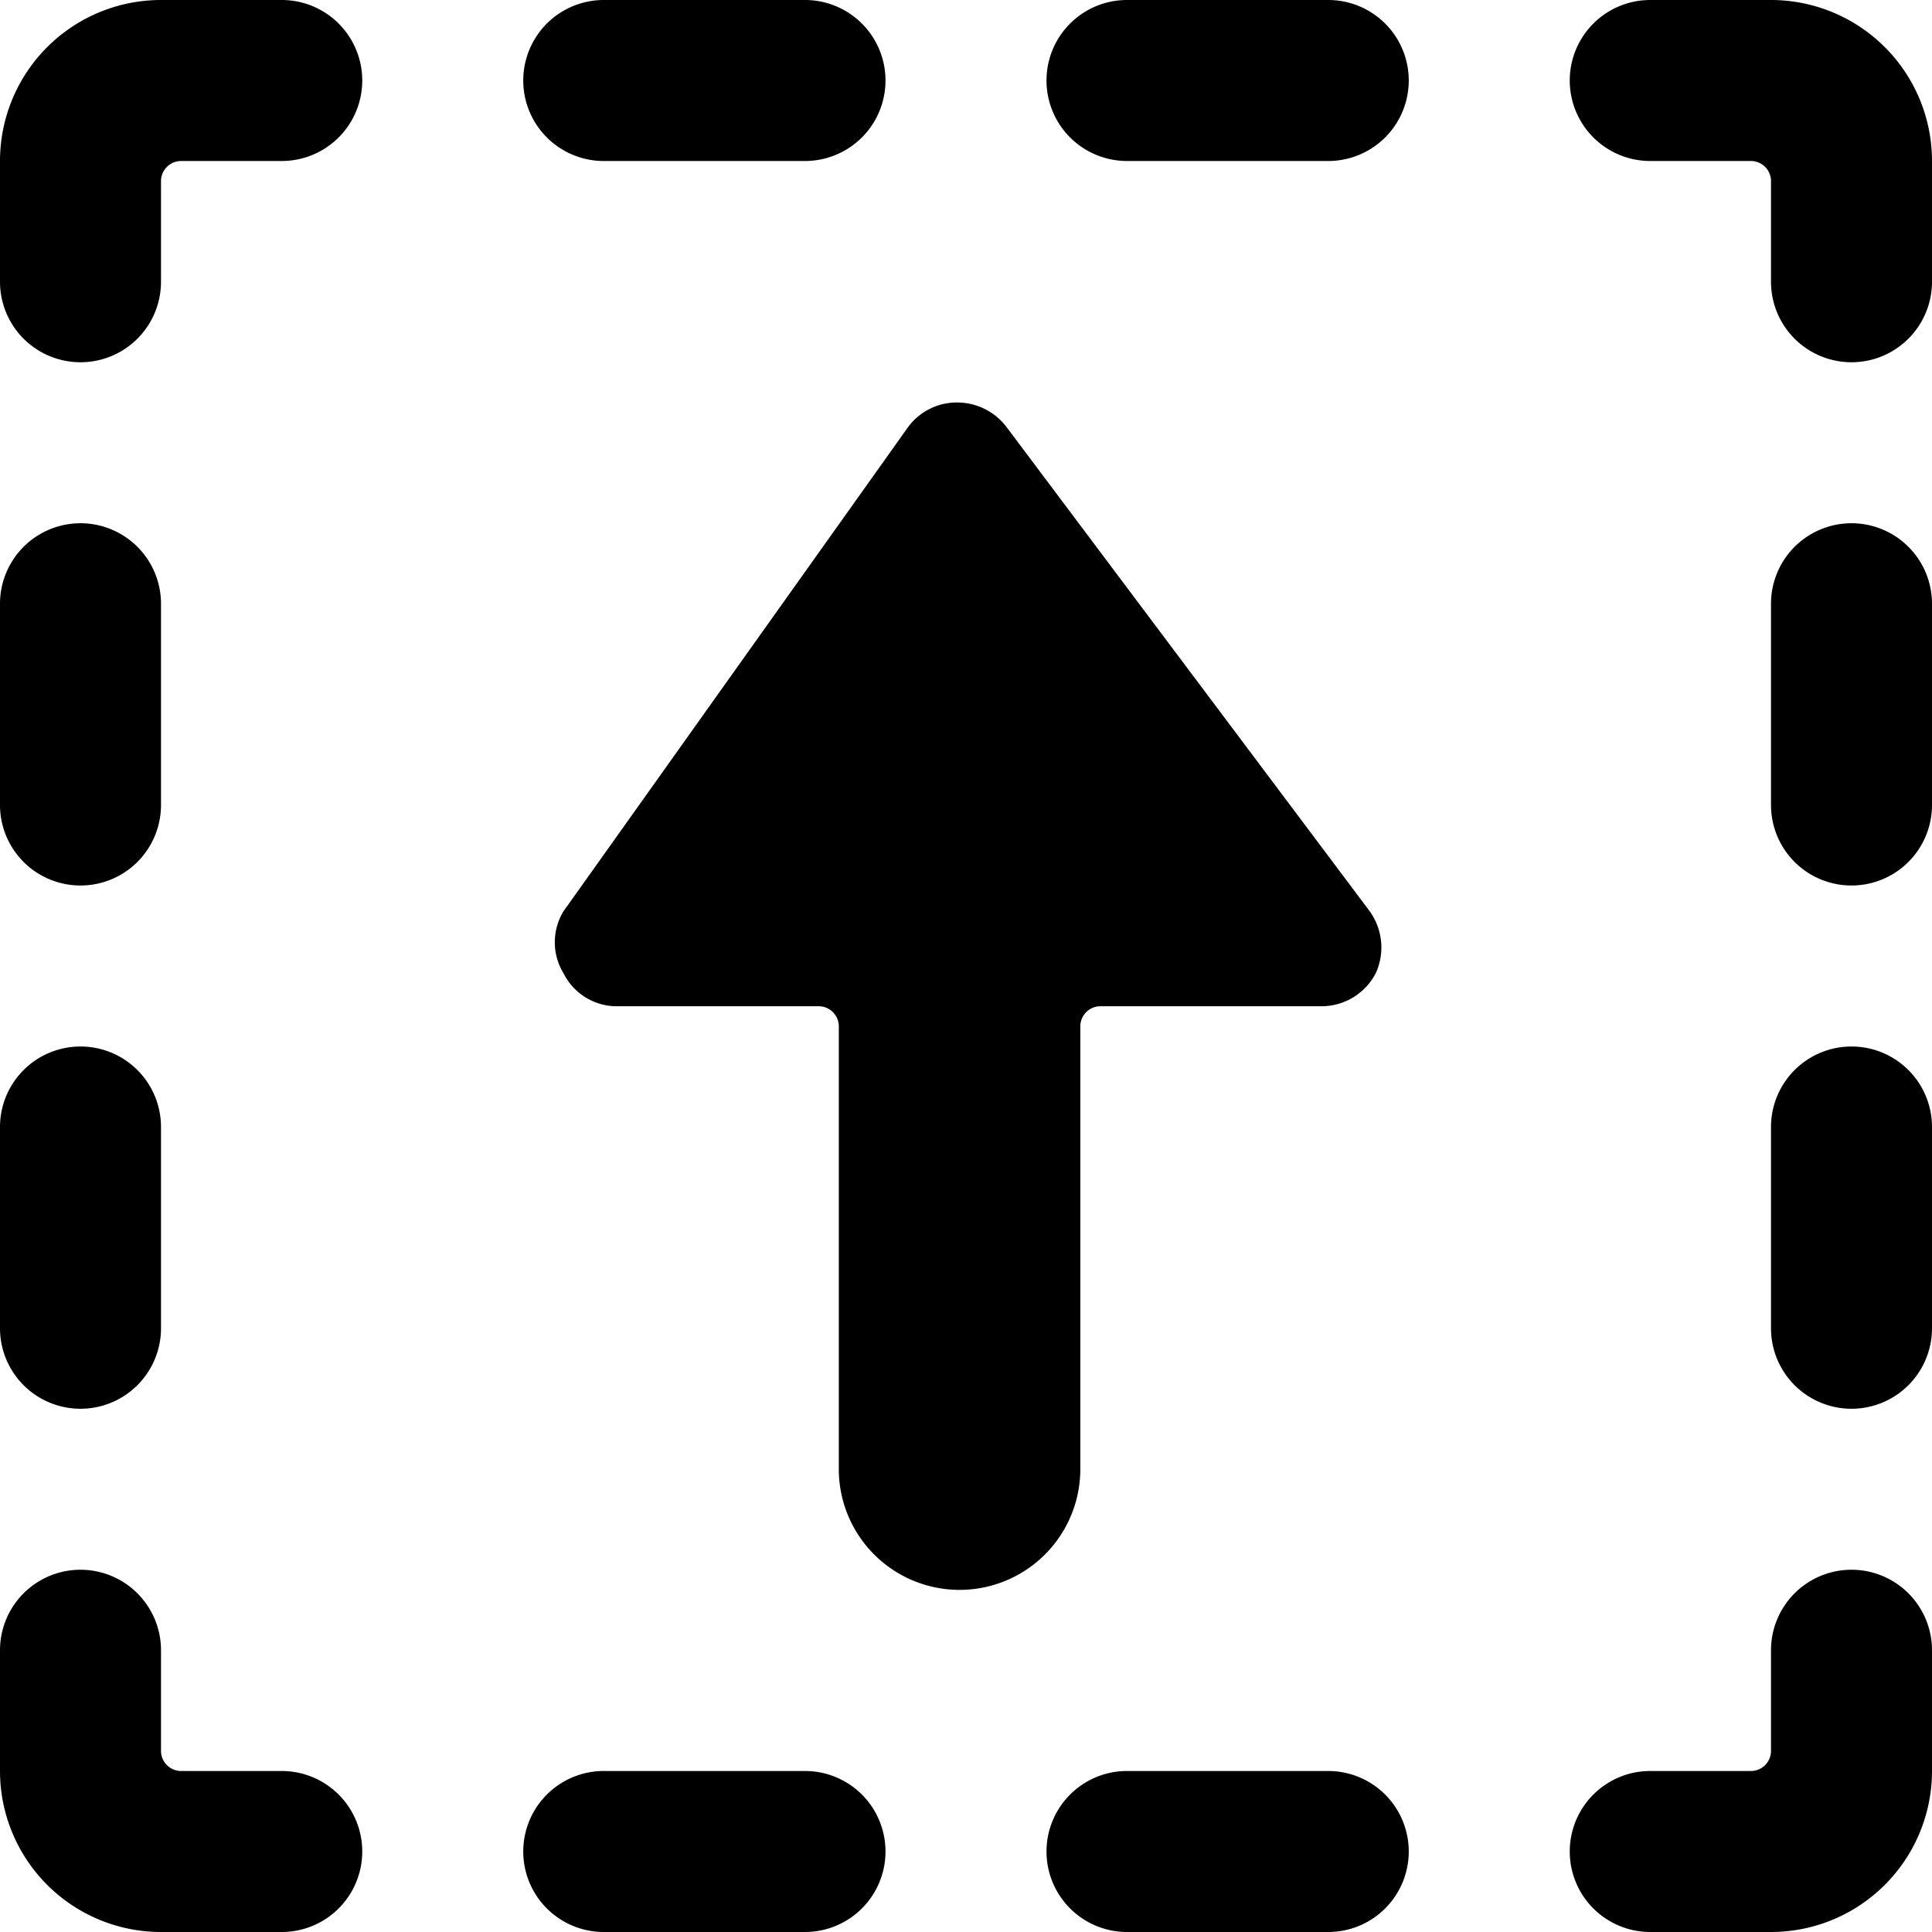
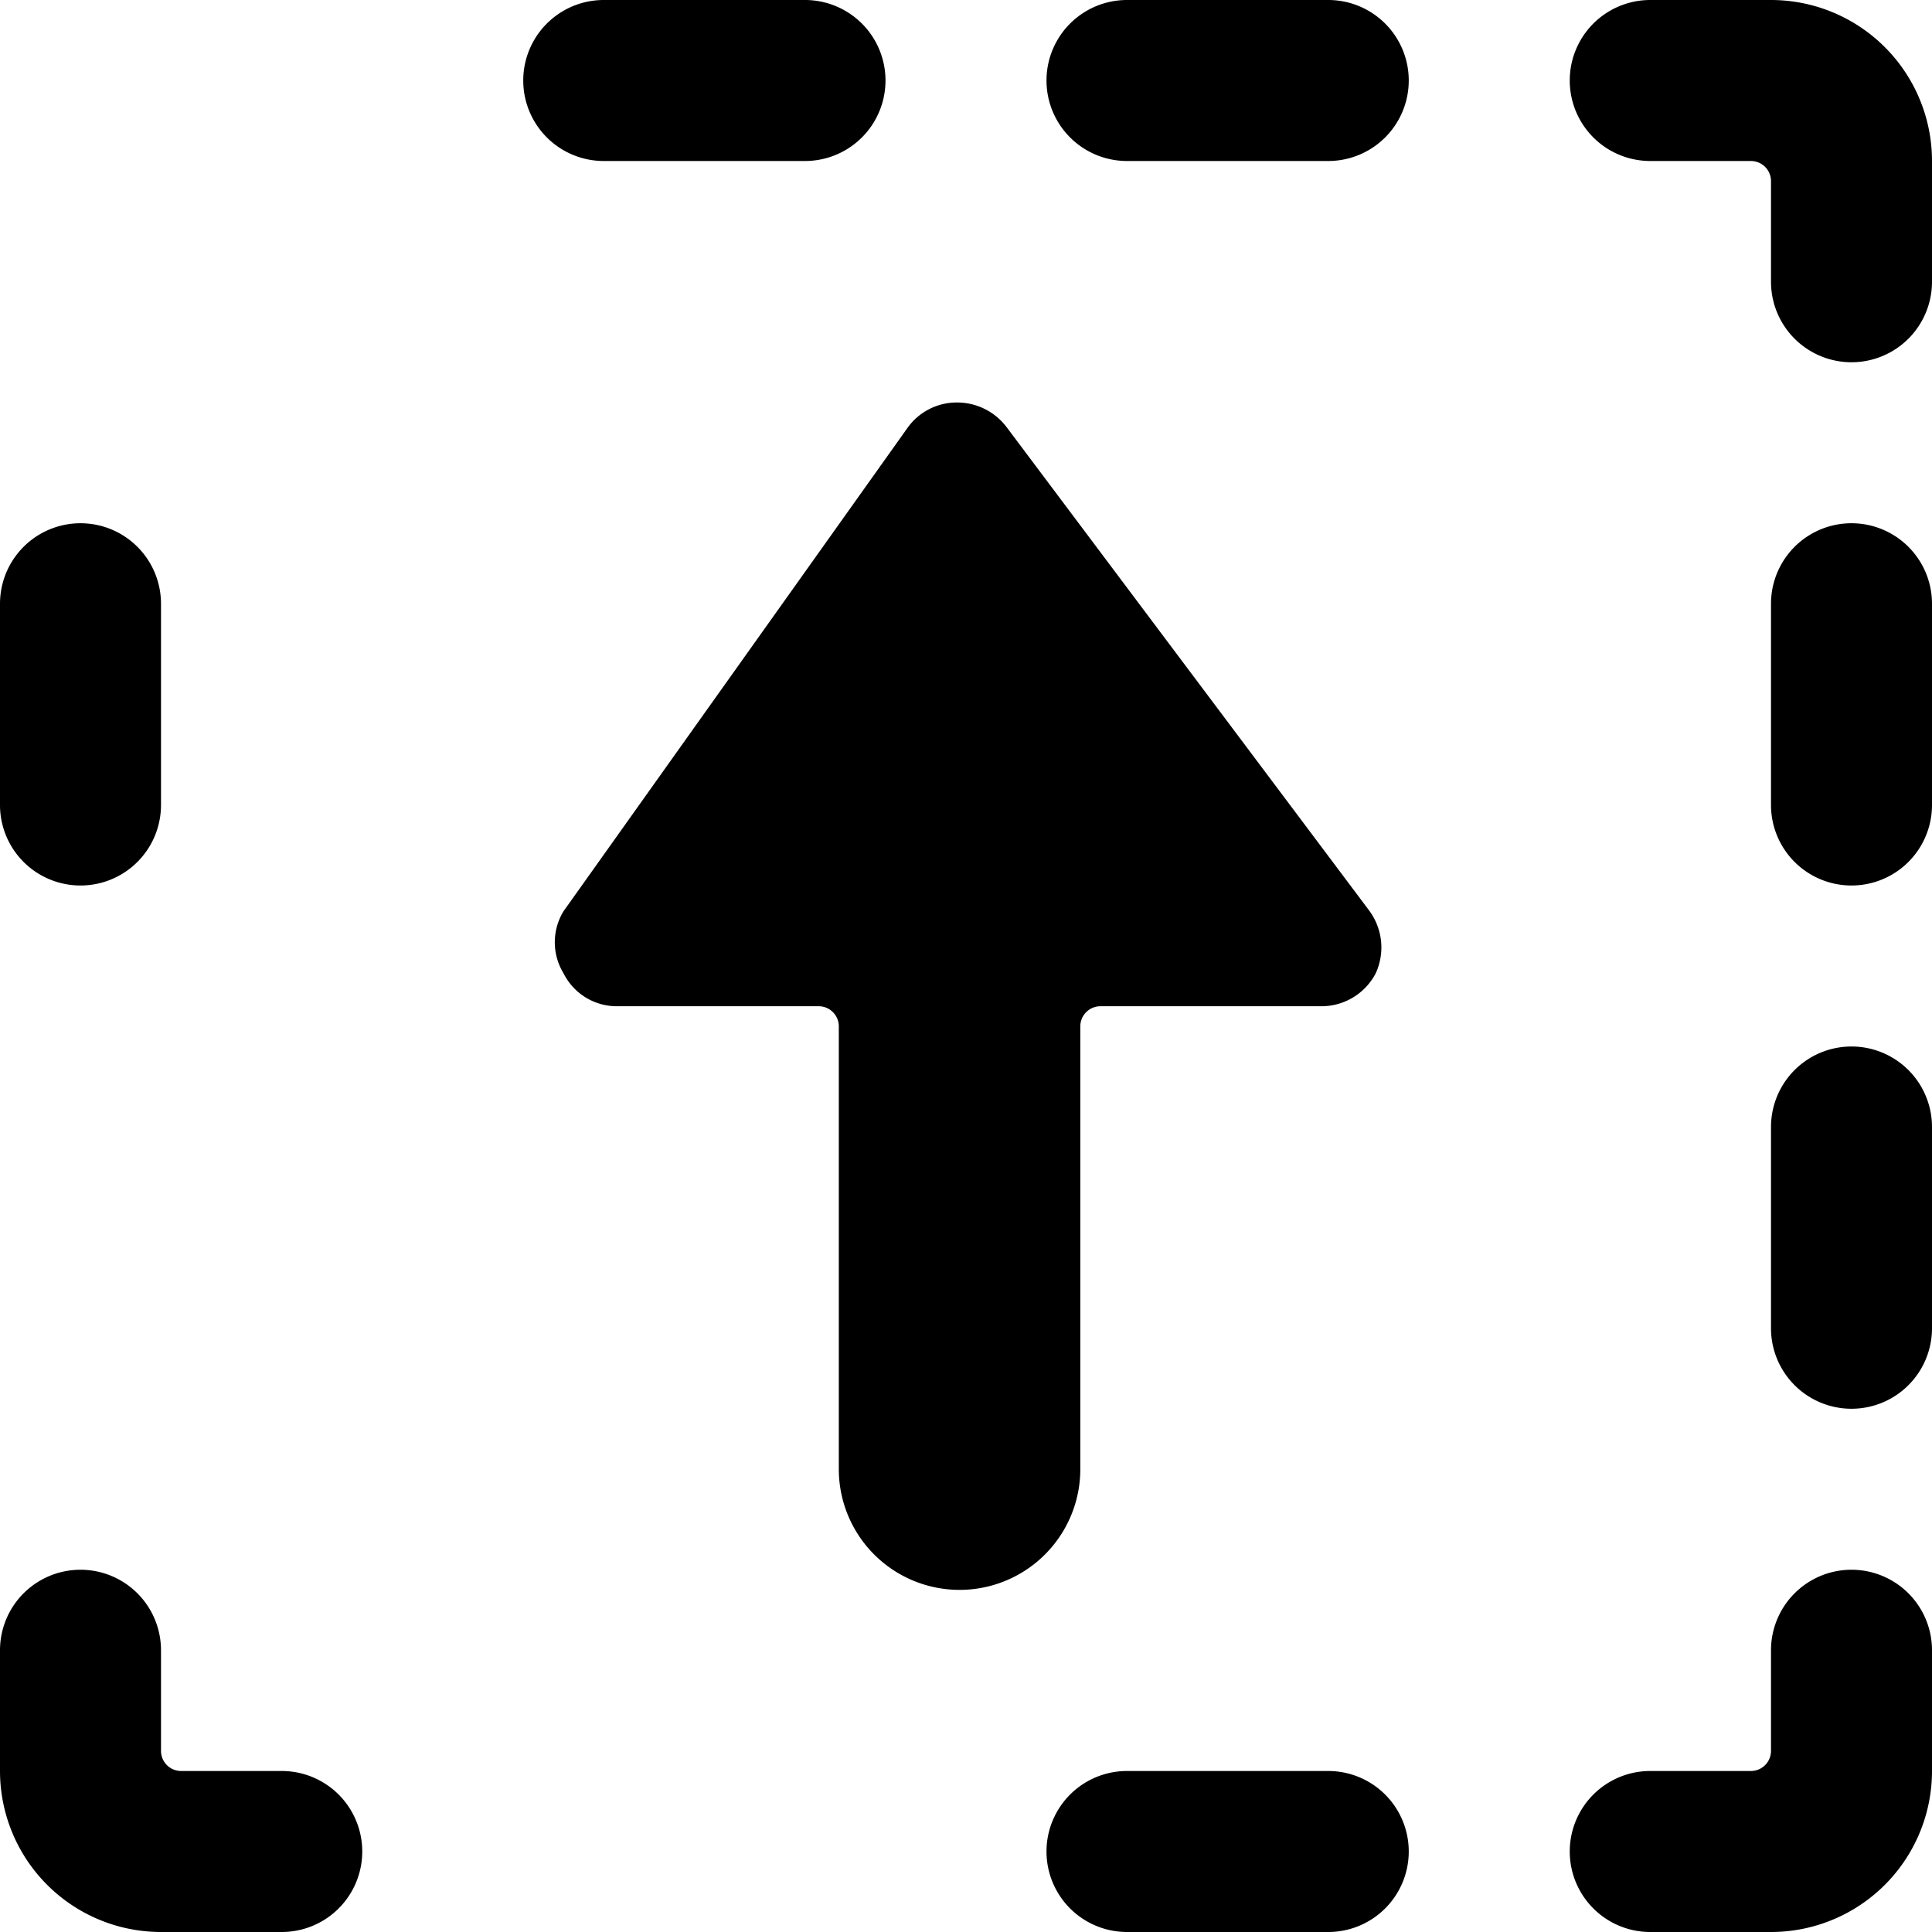
<svg xmlns="http://www.w3.org/2000/svg" viewBox="0 0 24 24">
  <g>
-     <path d="M2 2.25A0.25 0.25 0 0 1 2.25 2H3.5a1 1 0 0 0 0 -2H2a2 2 0 0 0 -2 2v1.5a1 1 0 0 0 2 0Z" fill="#000000" stroke-width="1" />
    <path d="M24 2a2 2 0 0 0 -2 -2h-1.5a1 1 0 0 0 0 2h1.25a0.25 0.25 0 0 1 0.25 0.25V3.5a1 1 0 0 0 2 0Z" fill="#000000" stroke-width="1" />
    <path d="M10 0H7.5a1 1 0 0 0 0 2H10a1 1 0 0 0 0 -2Z" fill="#000000" stroke-width="1" />
    <path d="M16.5 0H14a1 1 0 0 0 0 2h2.5a1 1 0 0 0 0 -2Z" fill="#000000" stroke-width="1" />
-     <path d="M7.5 24H10a1 1 0 0 0 0 -2H7.5a1 1 0 0 0 0 2Z" fill="#000000" stroke-width="1" />
    <path d="M17.5 23a1 1 0 0 0 -1 -1H14a1 1 0 0 0 0 2h2.5a1 1 0 0 0 1 -1Z" fill="#000000" stroke-width="1" />
    <path d="M2 24h1.5a1 1 0 0 0 0 -2H2.25a0.25 0.25 0 0 1 -0.25 -0.25V20.5a1 1 0 0 0 -2 0V22a2 2 0 0 0 2 2Z" fill="#000000" stroke-width="1" />
    <path d="M24 22v-1.5a1 1 0 0 0 -2 0v1.25a0.25 0.25 0 0 1 -0.25 0.25H20.5a1 1 0 0 0 0 2H22a2 2 0 0 0 2 -2Z" fill="#000000" stroke-width="1" />
    <path d="M2 7.5a1 1 0 0 0 -2 0V10a1 1 0 0 0 2 0Z" fill="#000000" stroke-width="1" />
-     <path d="M1 13a1 1 0 0 0 -1 1v2.5a1 1 0 0 0 2 0V14a1 1 0 0 0 -1 -1Z" fill="#000000" stroke-width="1" />
    <path d="M24 7.5a1 1 0 0 0 -2 0V10a1 1 0 0 0 2 0Z" fill="#000000" stroke-width="1" />
    <path d="M24 14a1 1 0 0 0 -2 0v2.5a1 1 0 0 0 2 0Z" fill="#000000" stroke-width="1" />
    <path d="M11.88 5a0.75 0.75 0 0 0 -0.61 0.32l-4.27 6a0.74 0.74 0 0 0 0 0.77 0.74 0.74 0 0 0 0.66 0.41h2.51a0.25 0.25 0 0 1 0.25 0.25v5.5a1.5 1.5 0 0 0 3 0v-5.5a0.25 0.25 0 0 1 0.25 -0.25h2.75a0.76 0.76 0 0 0 0.67 -0.41 0.77 0.77 0 0 0 -0.09 -0.79l-4.5 -6a0.77 0.77 0 0 0 -0.62 -0.3Z" fill="#000000" stroke-width="1" />
  </g>
</svg>